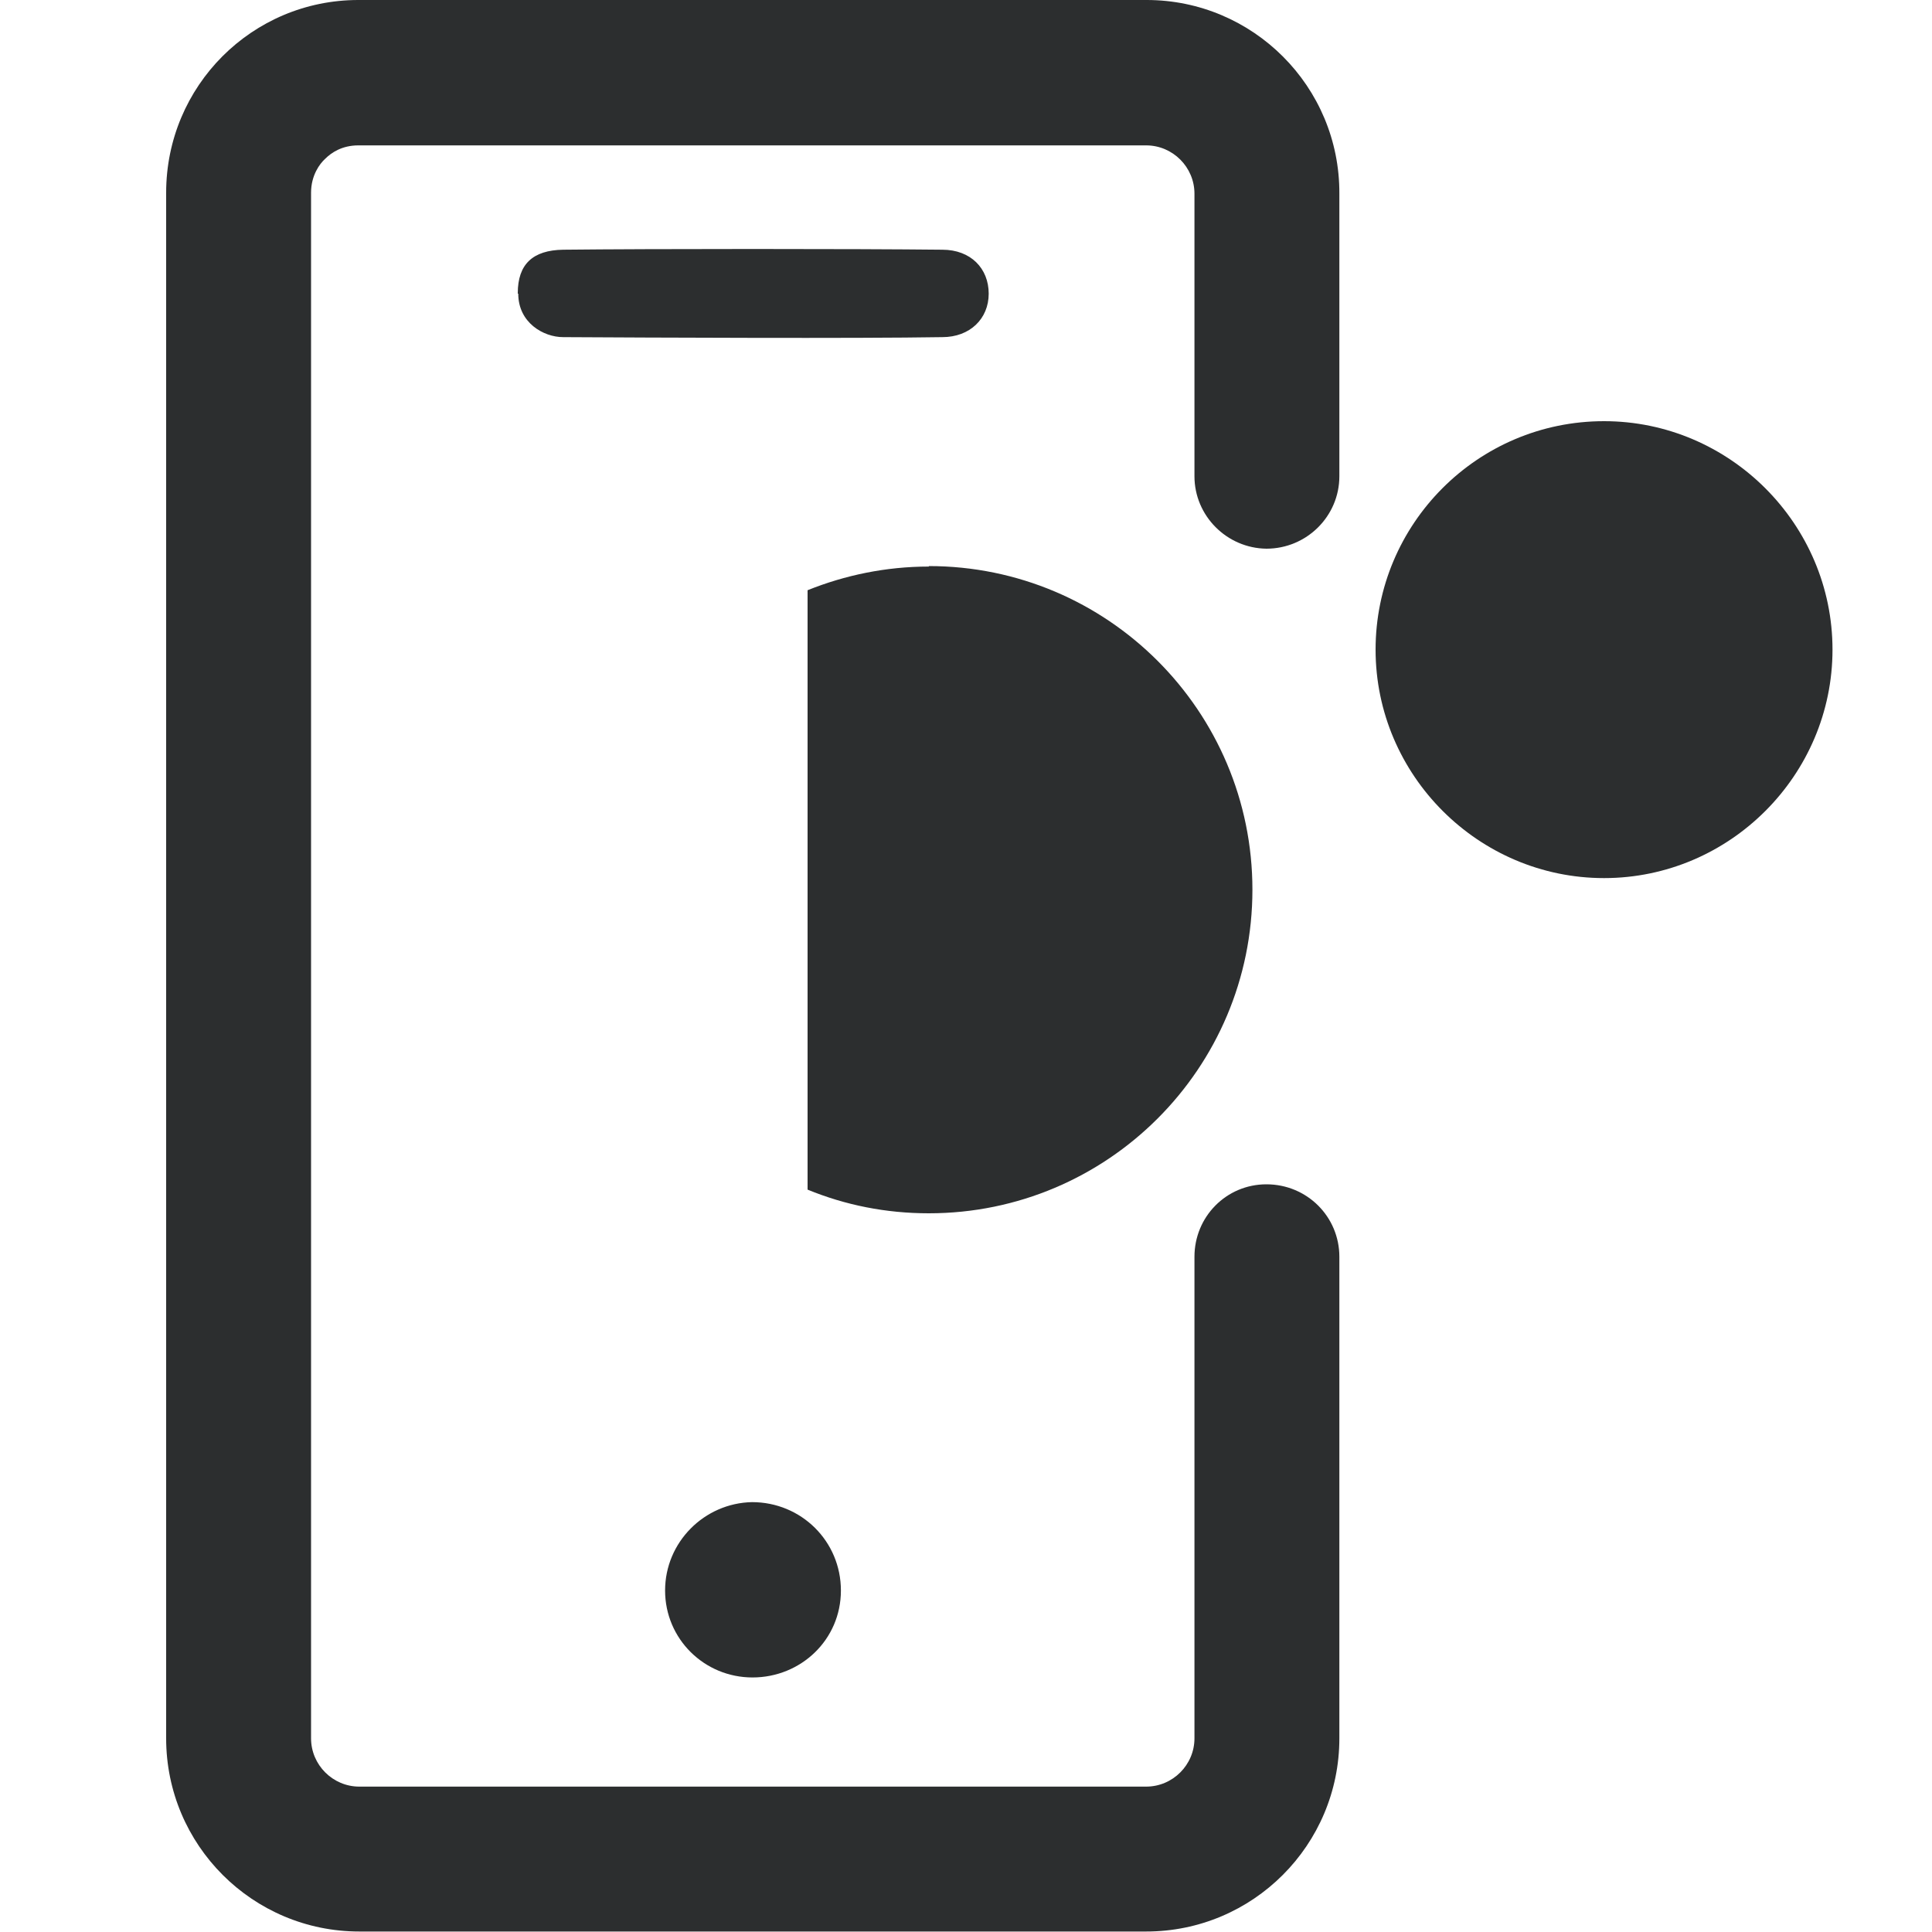
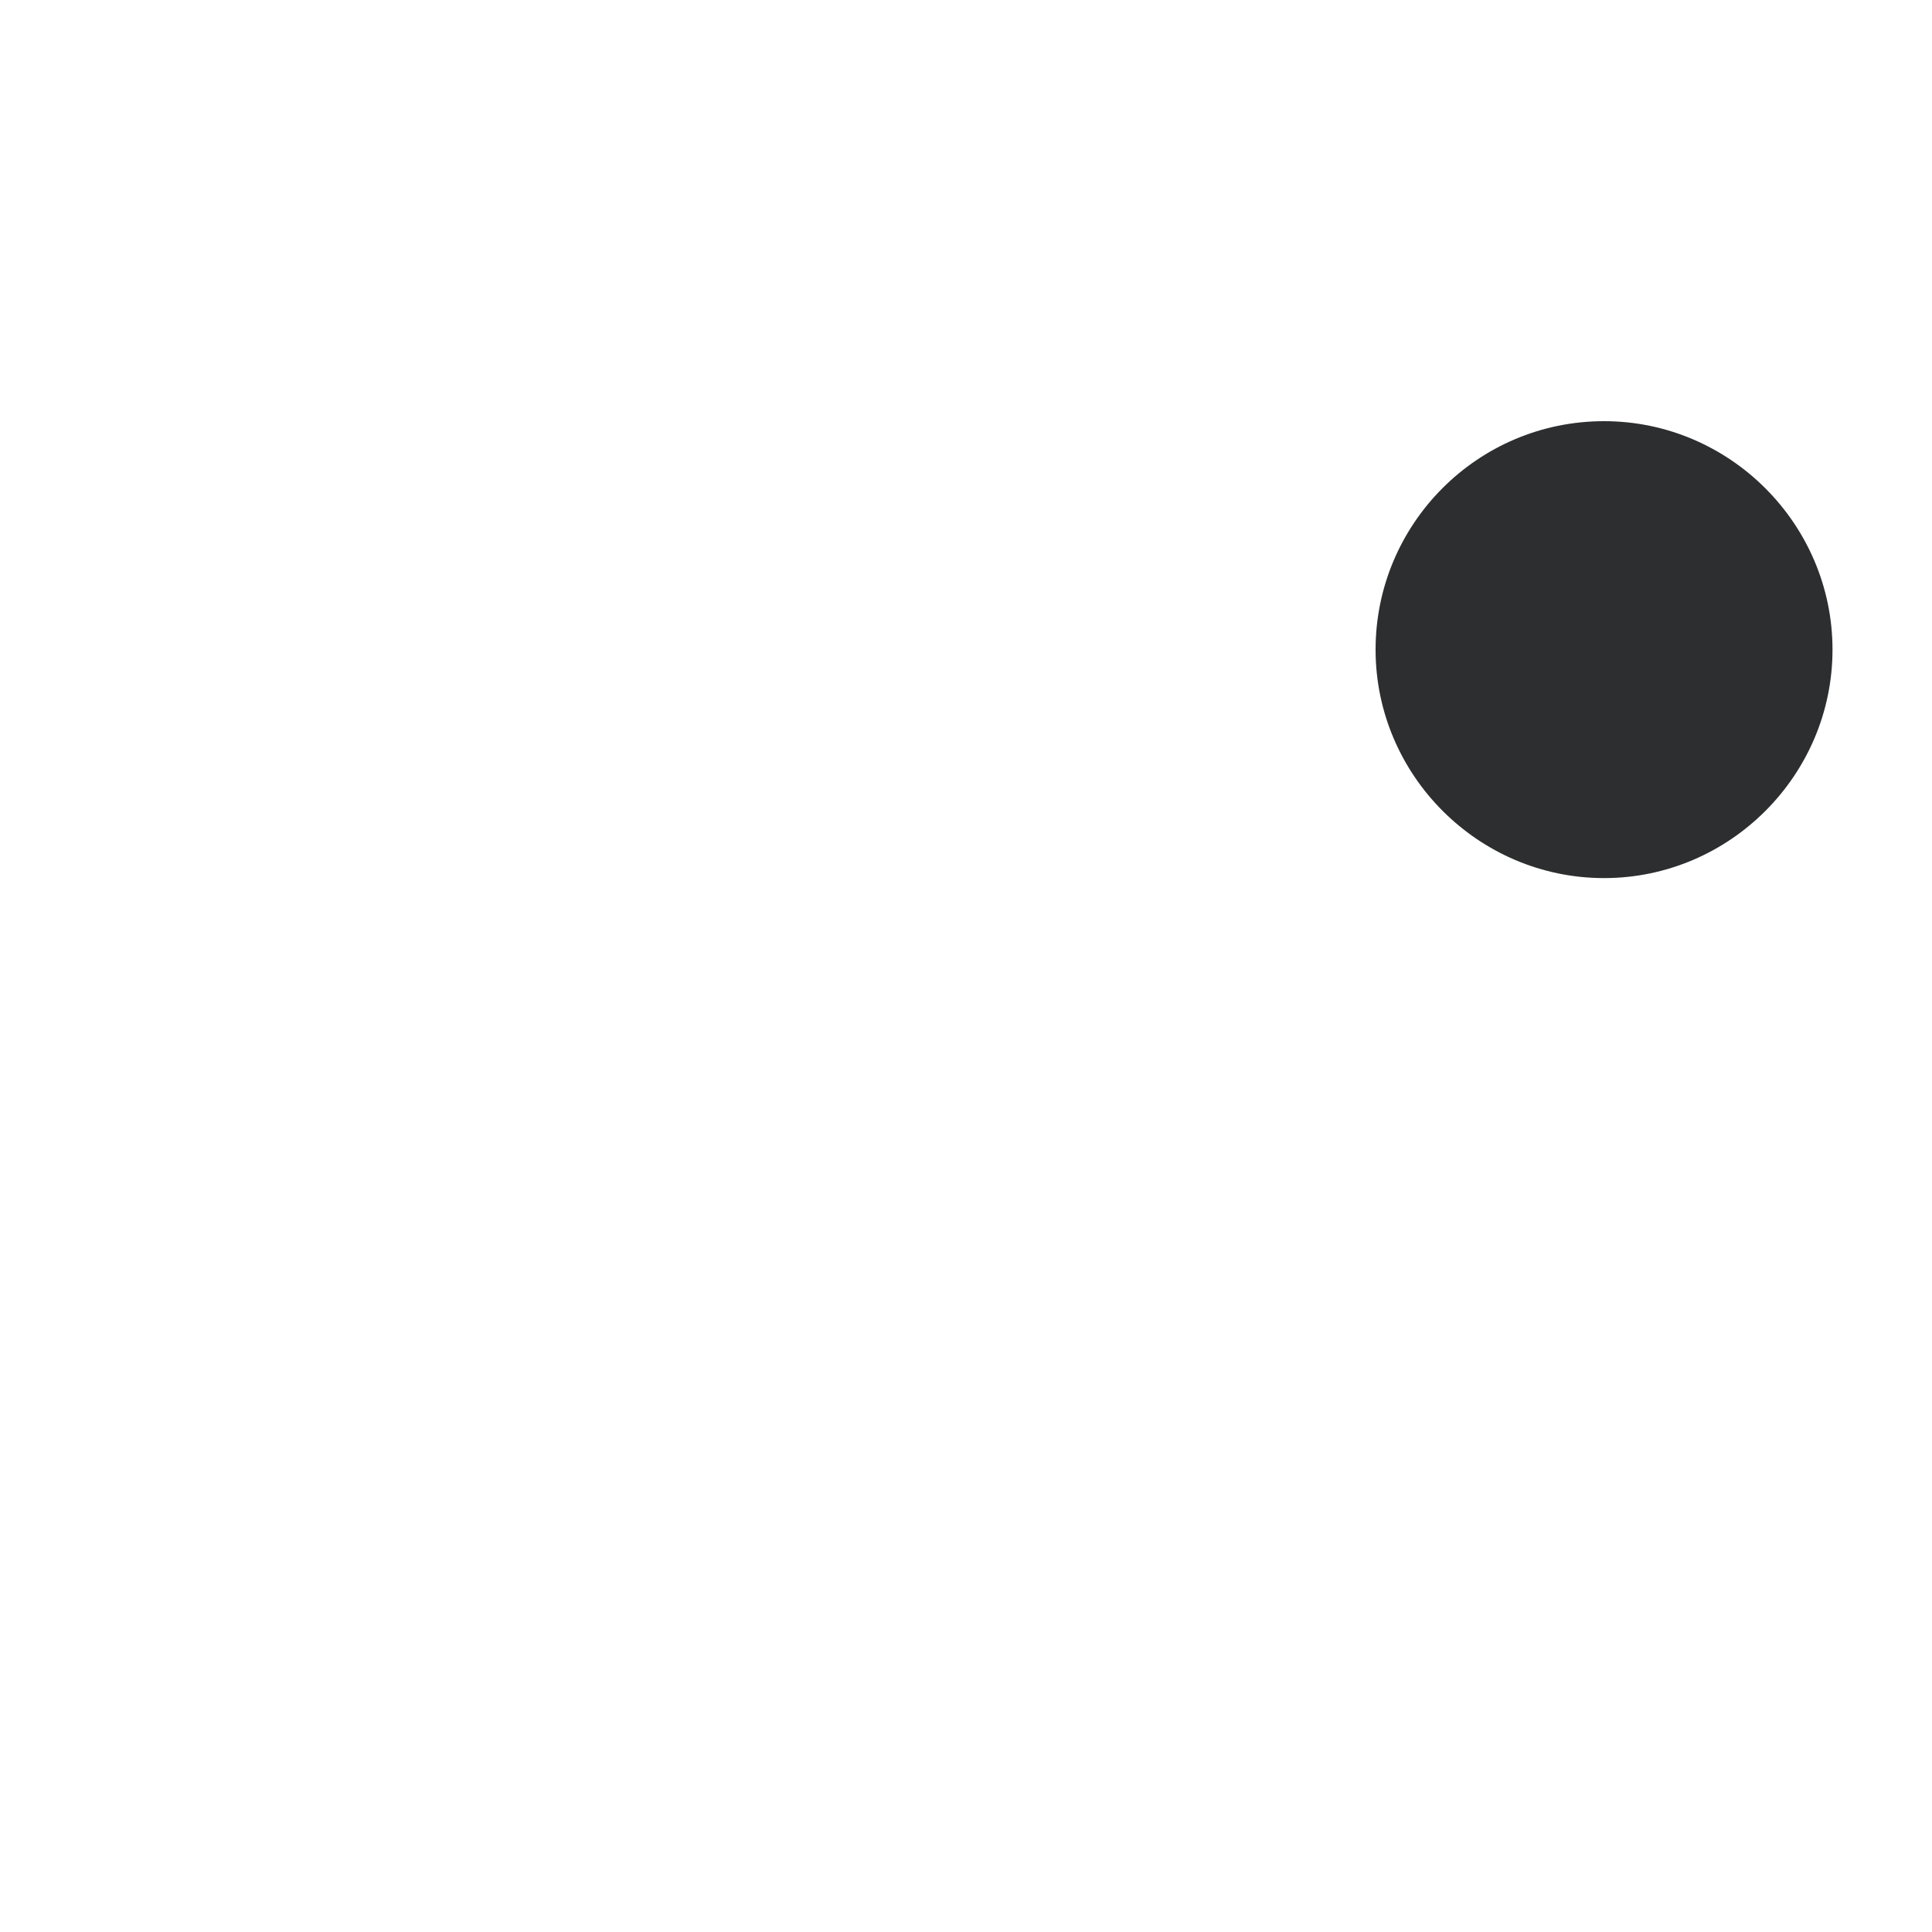
<svg xmlns="http://www.w3.org/2000/svg" width="24" height="24" viewBox="0 0 24 24" fill="none">
  <path d="M19.926 5.232C18.354 5.232 17.088 6.51 17.088 8.07C17.088 9.63 18.366 10.908 19.926 10.908C21.486 10.908 22.764 9.63 22.764 8.07C22.764 6.51 21.486 5.232 19.926 5.232Z" fill="#2C2E2F" />
-   <path d="M4.446 1.806H4.458H14.238C14.568 1.806 14.838 2.076 14.838 2.406V5.916C14.838 6.408 15.24 6.81 15.732 6.816C16.23 6.816 16.638 6.414 16.638 5.916V2.406C16.644 1.074 15.564 0 14.244 0H4.464H4.452C3.132 0 2.064 1.068 2.064 2.394V21.594C2.064 22.92 3.138 23.994 4.464 23.994H14.238C15.564 23.994 16.638 22.92 16.638 21.594V15.612C16.638 15.114 16.236 14.712 15.732 14.712C15.234 14.712 14.838 15.114 14.838 15.612V21.594C14.838 21.924 14.568 22.194 14.238 22.194H4.464C4.134 22.194 3.864 21.924 3.864 21.594V2.394C3.864 2.178 3.972 2.034 4.038 1.974C4.116 1.896 4.248 1.806 4.452 1.806" fill="#2C2E2F" />
-   <path d="M6.432 3.642C6.432 3.282 6.618 3.108 6.996 3.102C8.07 3.09 10.632 3.09 11.706 3.102C12.06 3.102 12.282 3.336 12.282 3.648C12.282 3.96 12.048 4.188 11.706 4.188C10.632 4.206 8.07 4.194 6.996 4.188C6.75 4.188 6.438 4.008 6.438 3.648H6.432V3.642ZM9.348 20.838C8.748 20.838 8.262 20.358 8.262 19.758C8.262 19.158 8.748 18.672 9.342 18.66C9.954 18.66 10.446 19.146 10.446 19.758C10.446 20.37 9.948 20.838 9.348 20.838Z" fill="#2C2E2F" />
-   <path d="M11.538 7.038C11.004 7.038 10.494 7.146 10.032 7.332V14.778C10.5 14.97 11.004 15.072 11.538 15.072C13.758 15.072 15.558 13.272 15.558 11.052C15.558 8.832 13.758 7.032 11.538 7.032V7.038Z" fill="#2C2E2F" />
</svg>